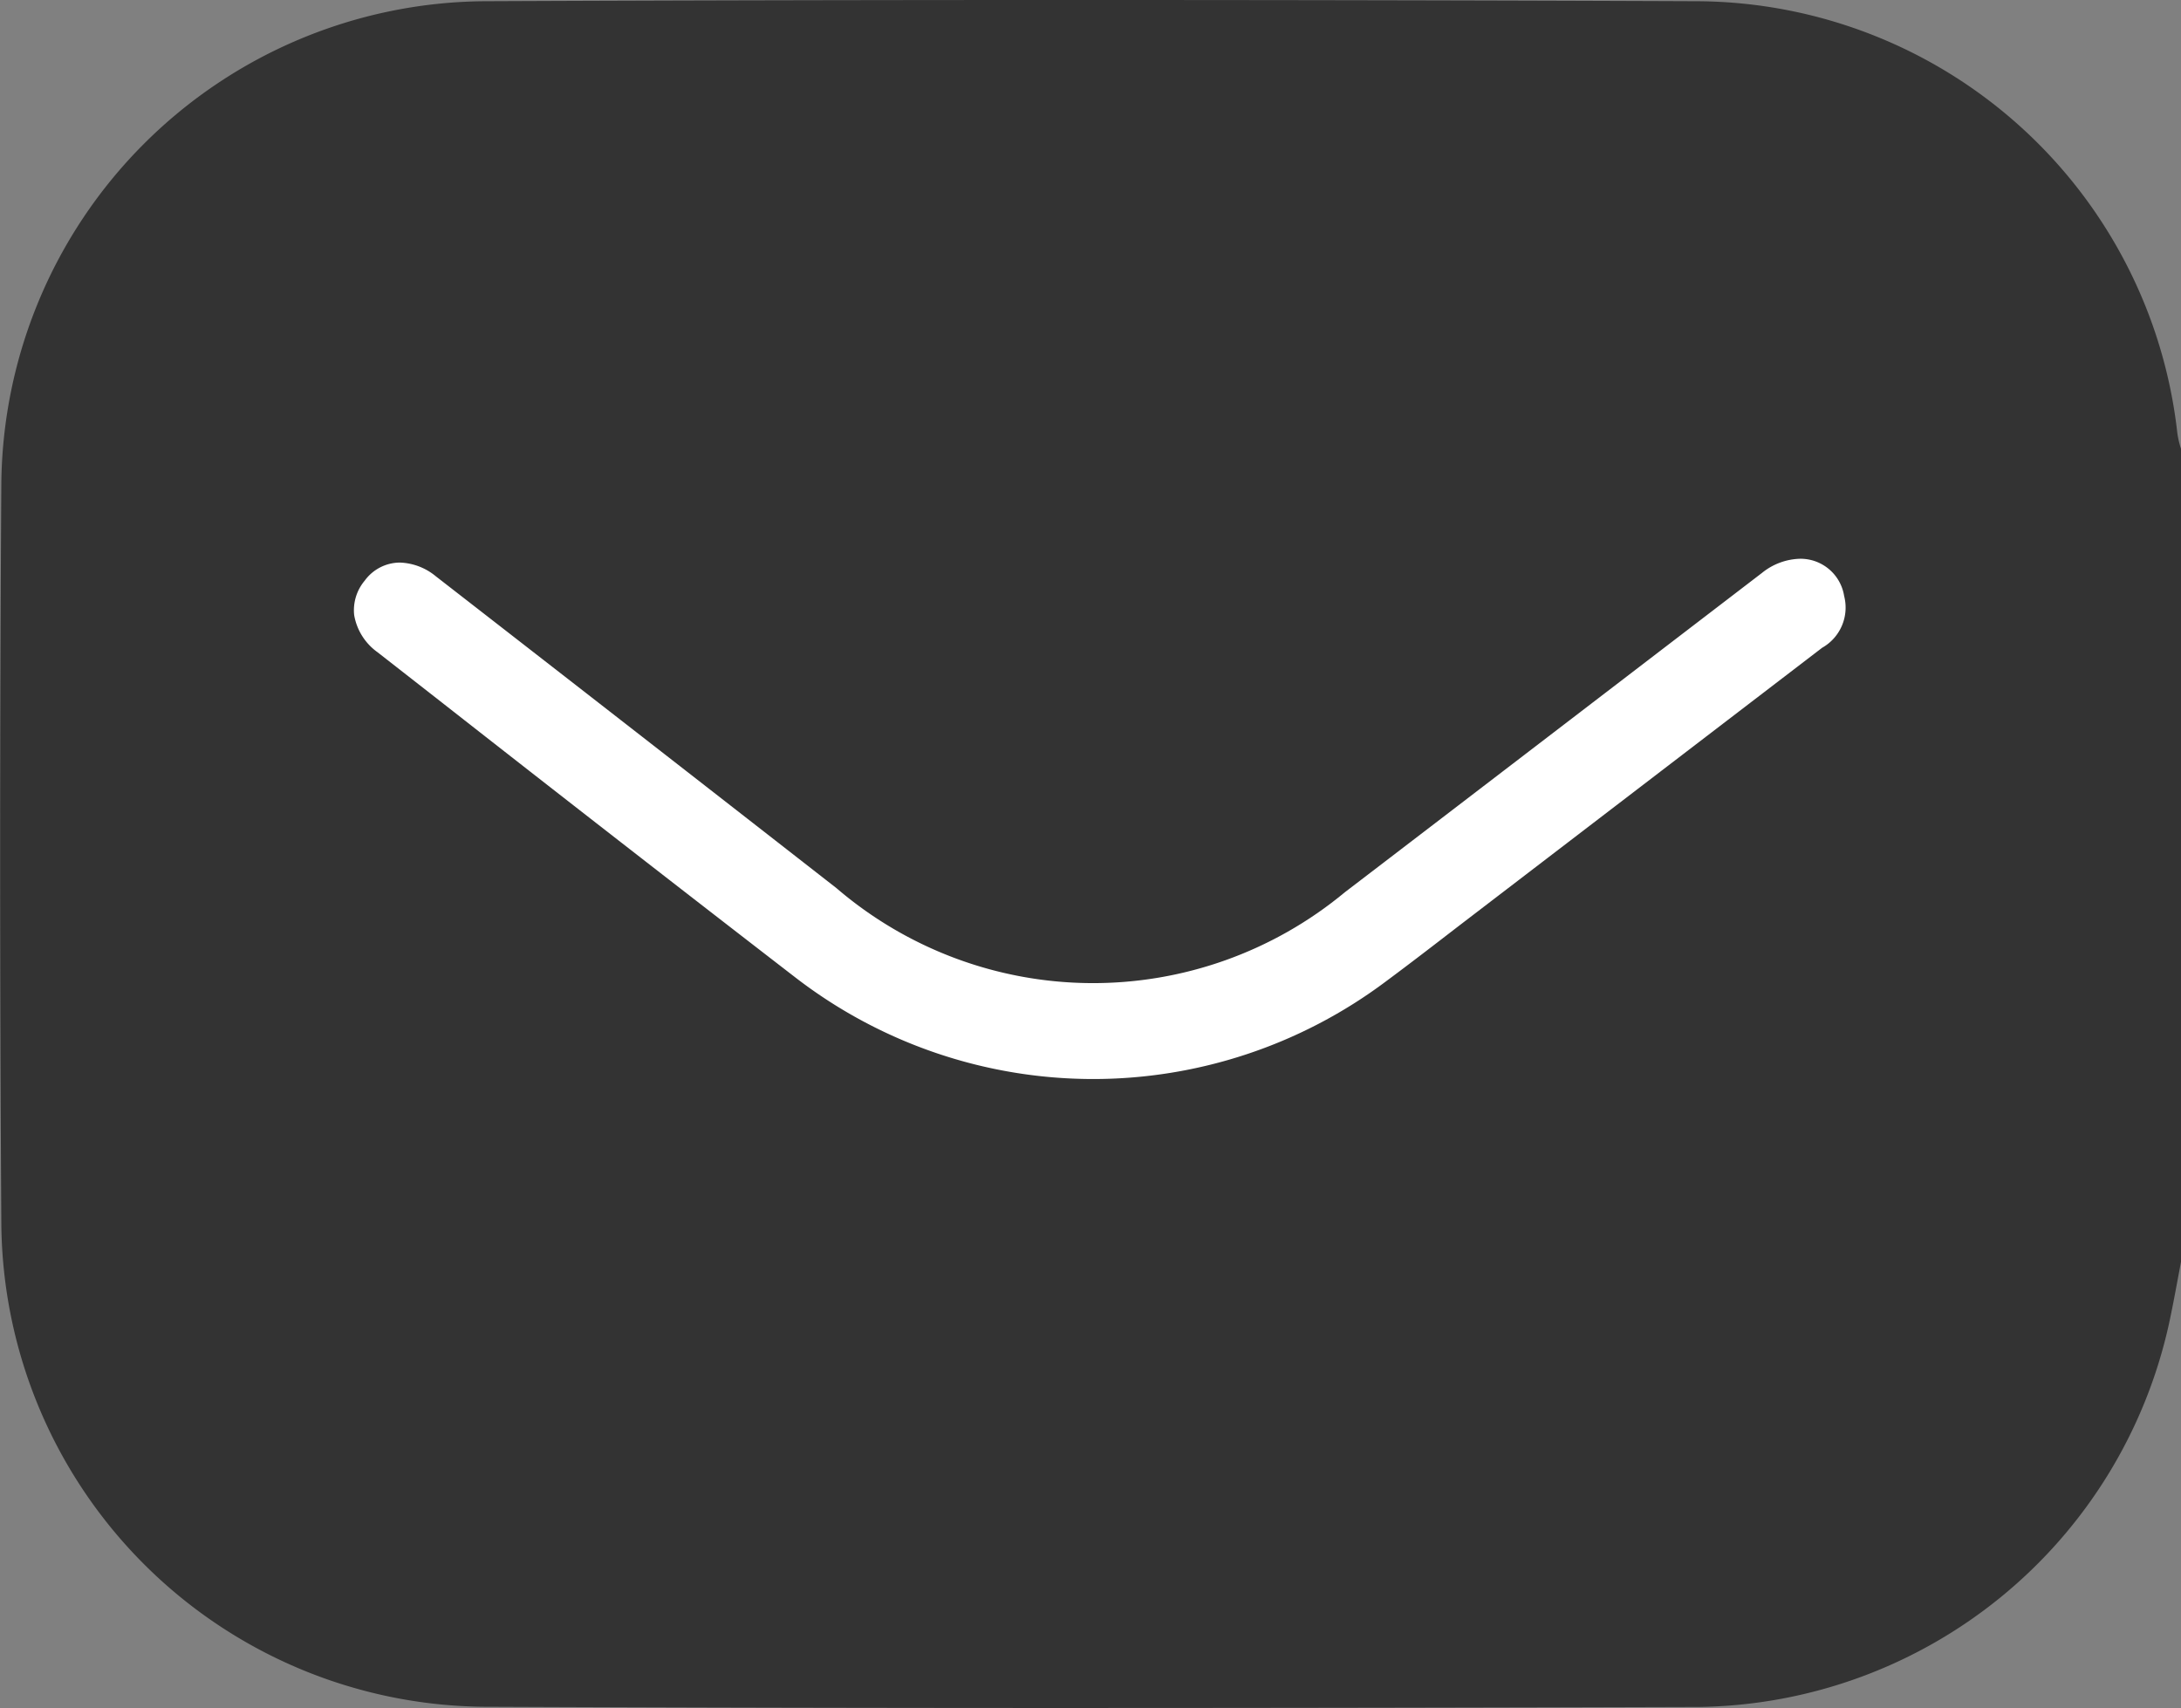
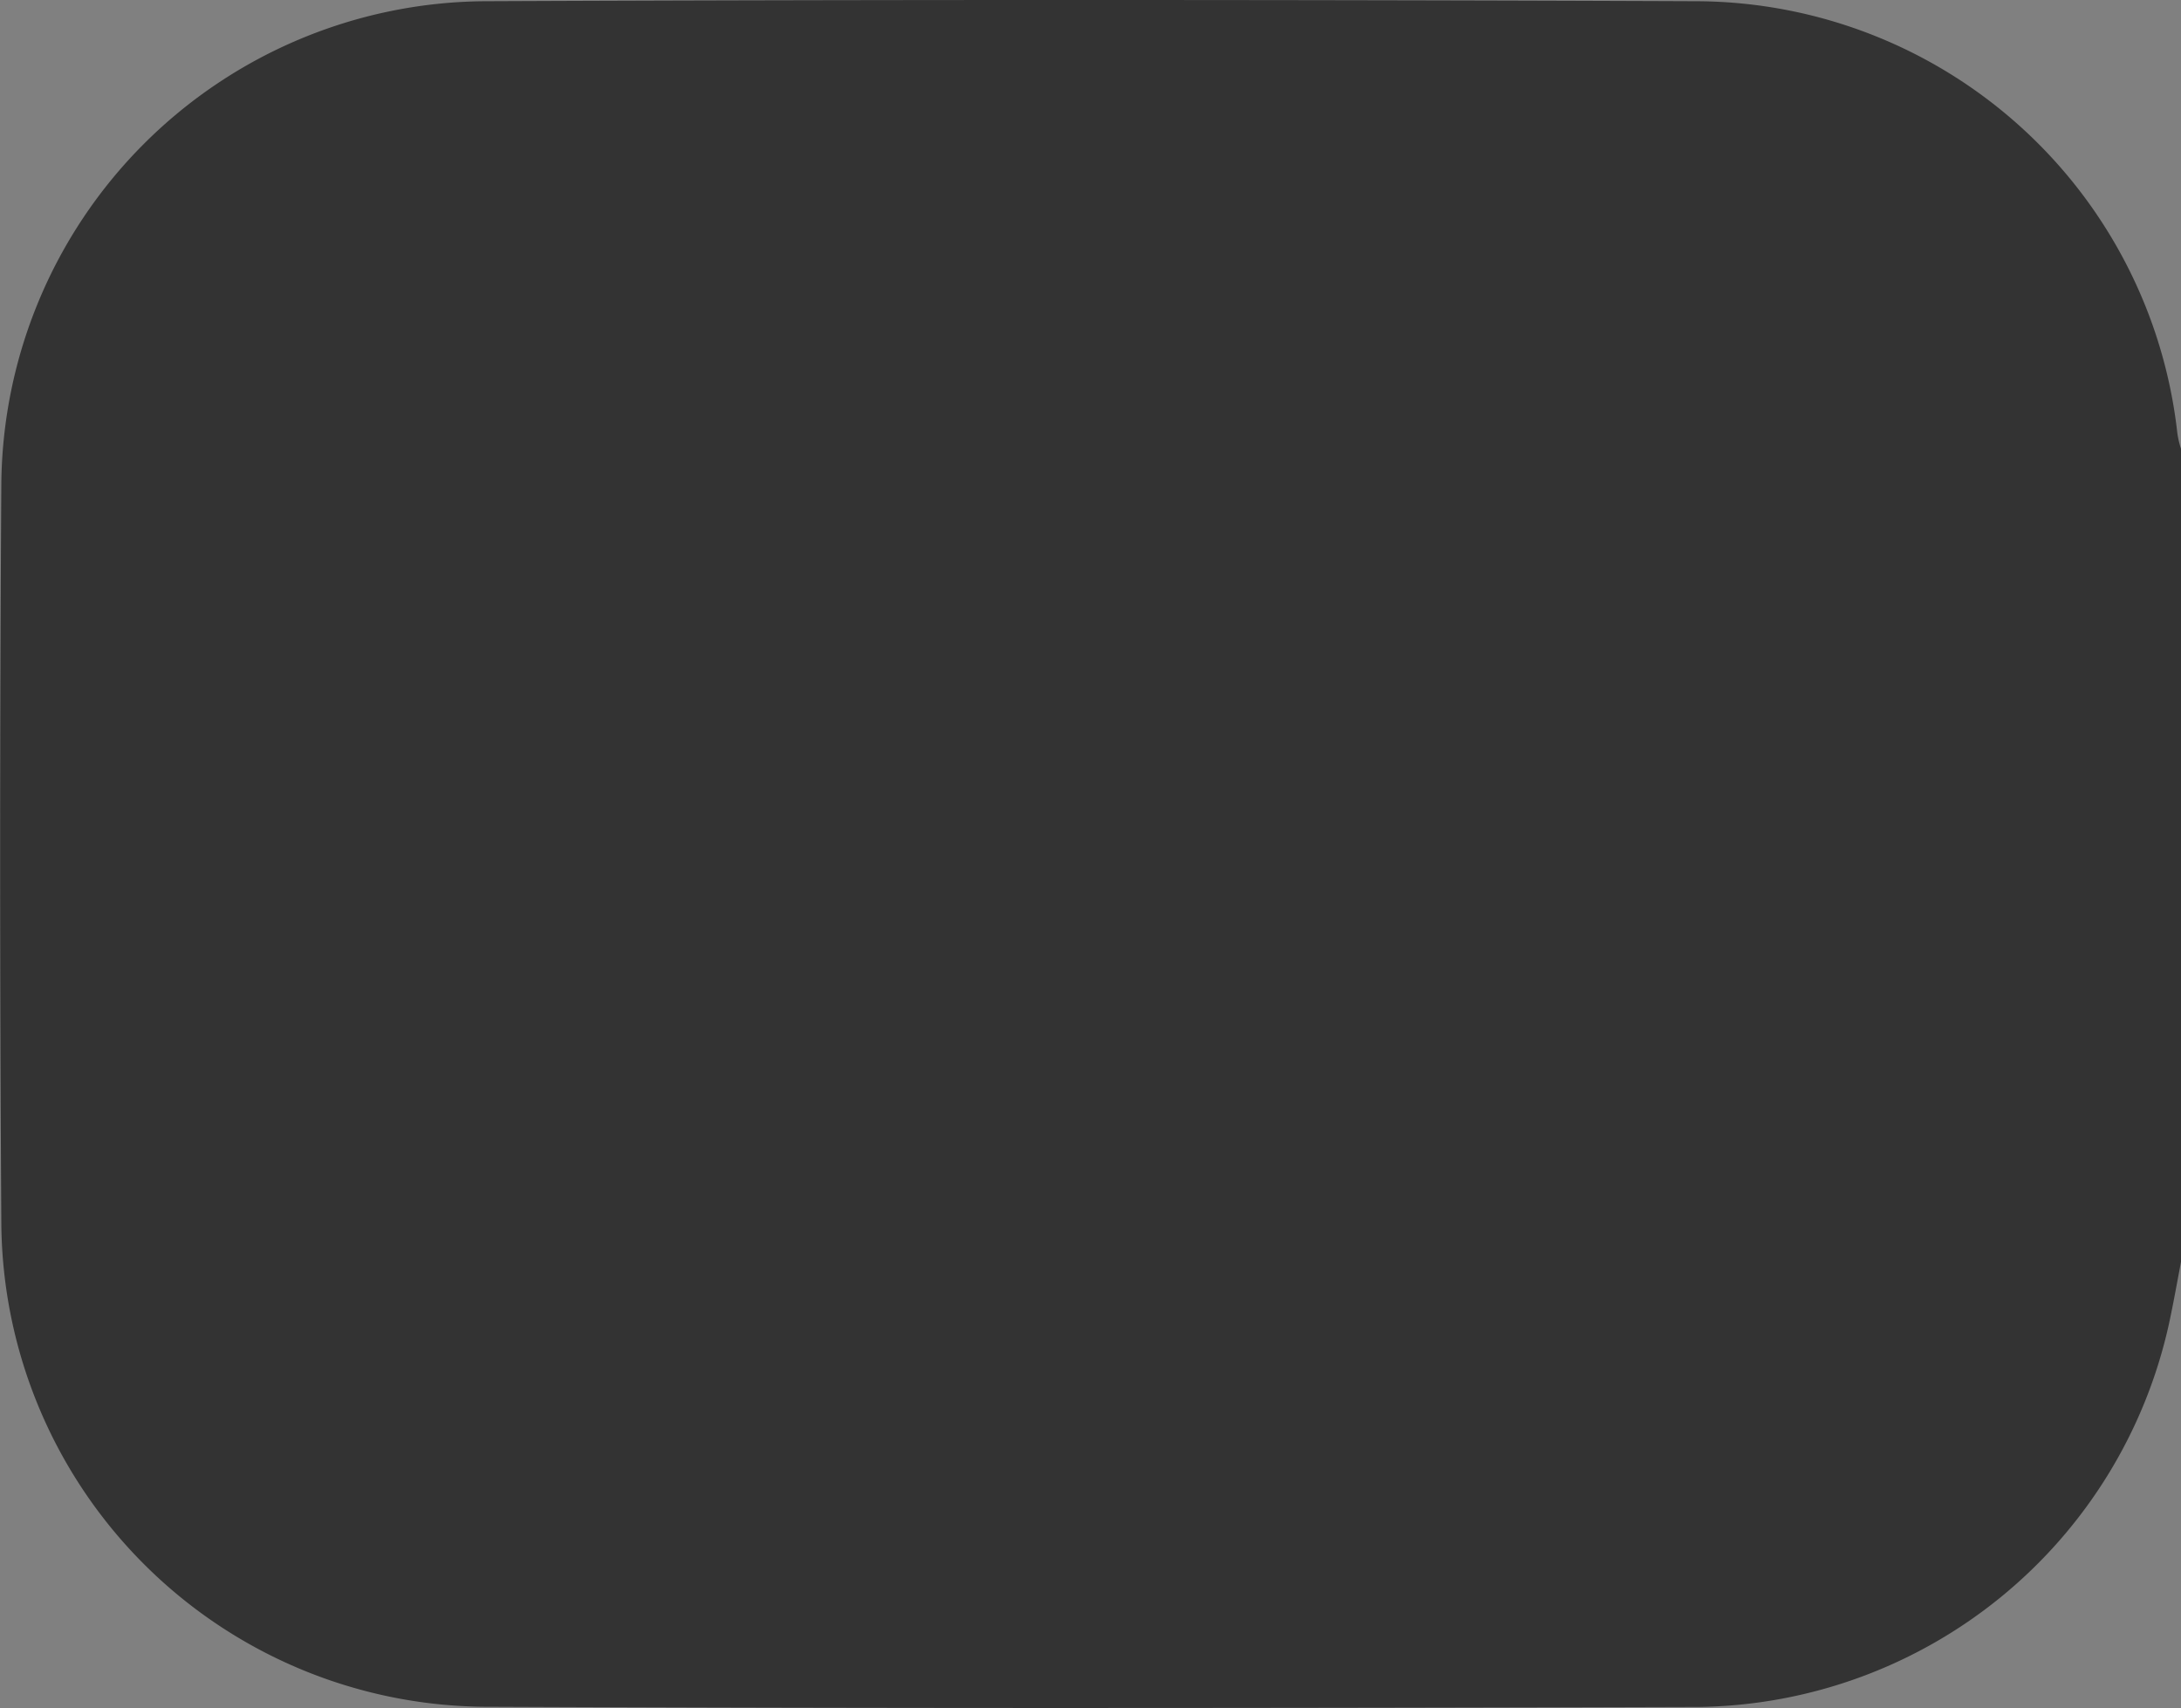
<svg xmlns="http://www.w3.org/2000/svg" width="45.723" height="35.81" viewBox="0 0 45.723 35.81">
  <rect x="0" y="0" width="45.723" height="35.81" fill="#808080" stroke="none" />
  <g transform="translate(-1606.974 -5740.243)">
    <path d="M1629.464,5776.053q-6.183,0-12.362-.026a10.21,10.21,0,0,1-10.1-10.14c-.033-5.136-.033-10.344,0-15.48a10.208,10.208,0,0,1,10.1-10.138q6.279-.027,12.558-.026,6.469,0,12.939.026a10.18,10.18,0,0,1,10.02,9.044,1.864,1.864,0,0,0,.078.339V5766.7l-.069.368c-.058.31-.116.621-.183.929a10.232,10.232,0,0,1-9.846,8.034Q1636.034,5776.052,1629.464,5776.053Z" fill="#333" />
-     <path d="M1629.877,5762.866a10.221,10.221,0,0,1-6.223-2.125q-3.719-2.871-7.416-5.769l-1.349-1.054a1.208,1.208,0,0,1-.49-.779.964.964,0,0,1,.221-.722.917.917,0,0,1,.737-.379,1.245,1.245,0,0,1,.753.287q4.2,3.262,8.4,6.539a8.263,8.263,0,0,0,10.654.089c1.532-1.17,8.751-6.7,8.751-6.7a1.319,1.319,0,0,1,.8-.295.926.926,0,0,1,.92.781.968.968,0,0,1-.461,1.085l-7.616,5.831c-.507.391-1.015.783-1.53,1.165A10.229,10.229,0,0,1,1629.877,5762.866Z" fill="#fff" />
  </g>
</svg>